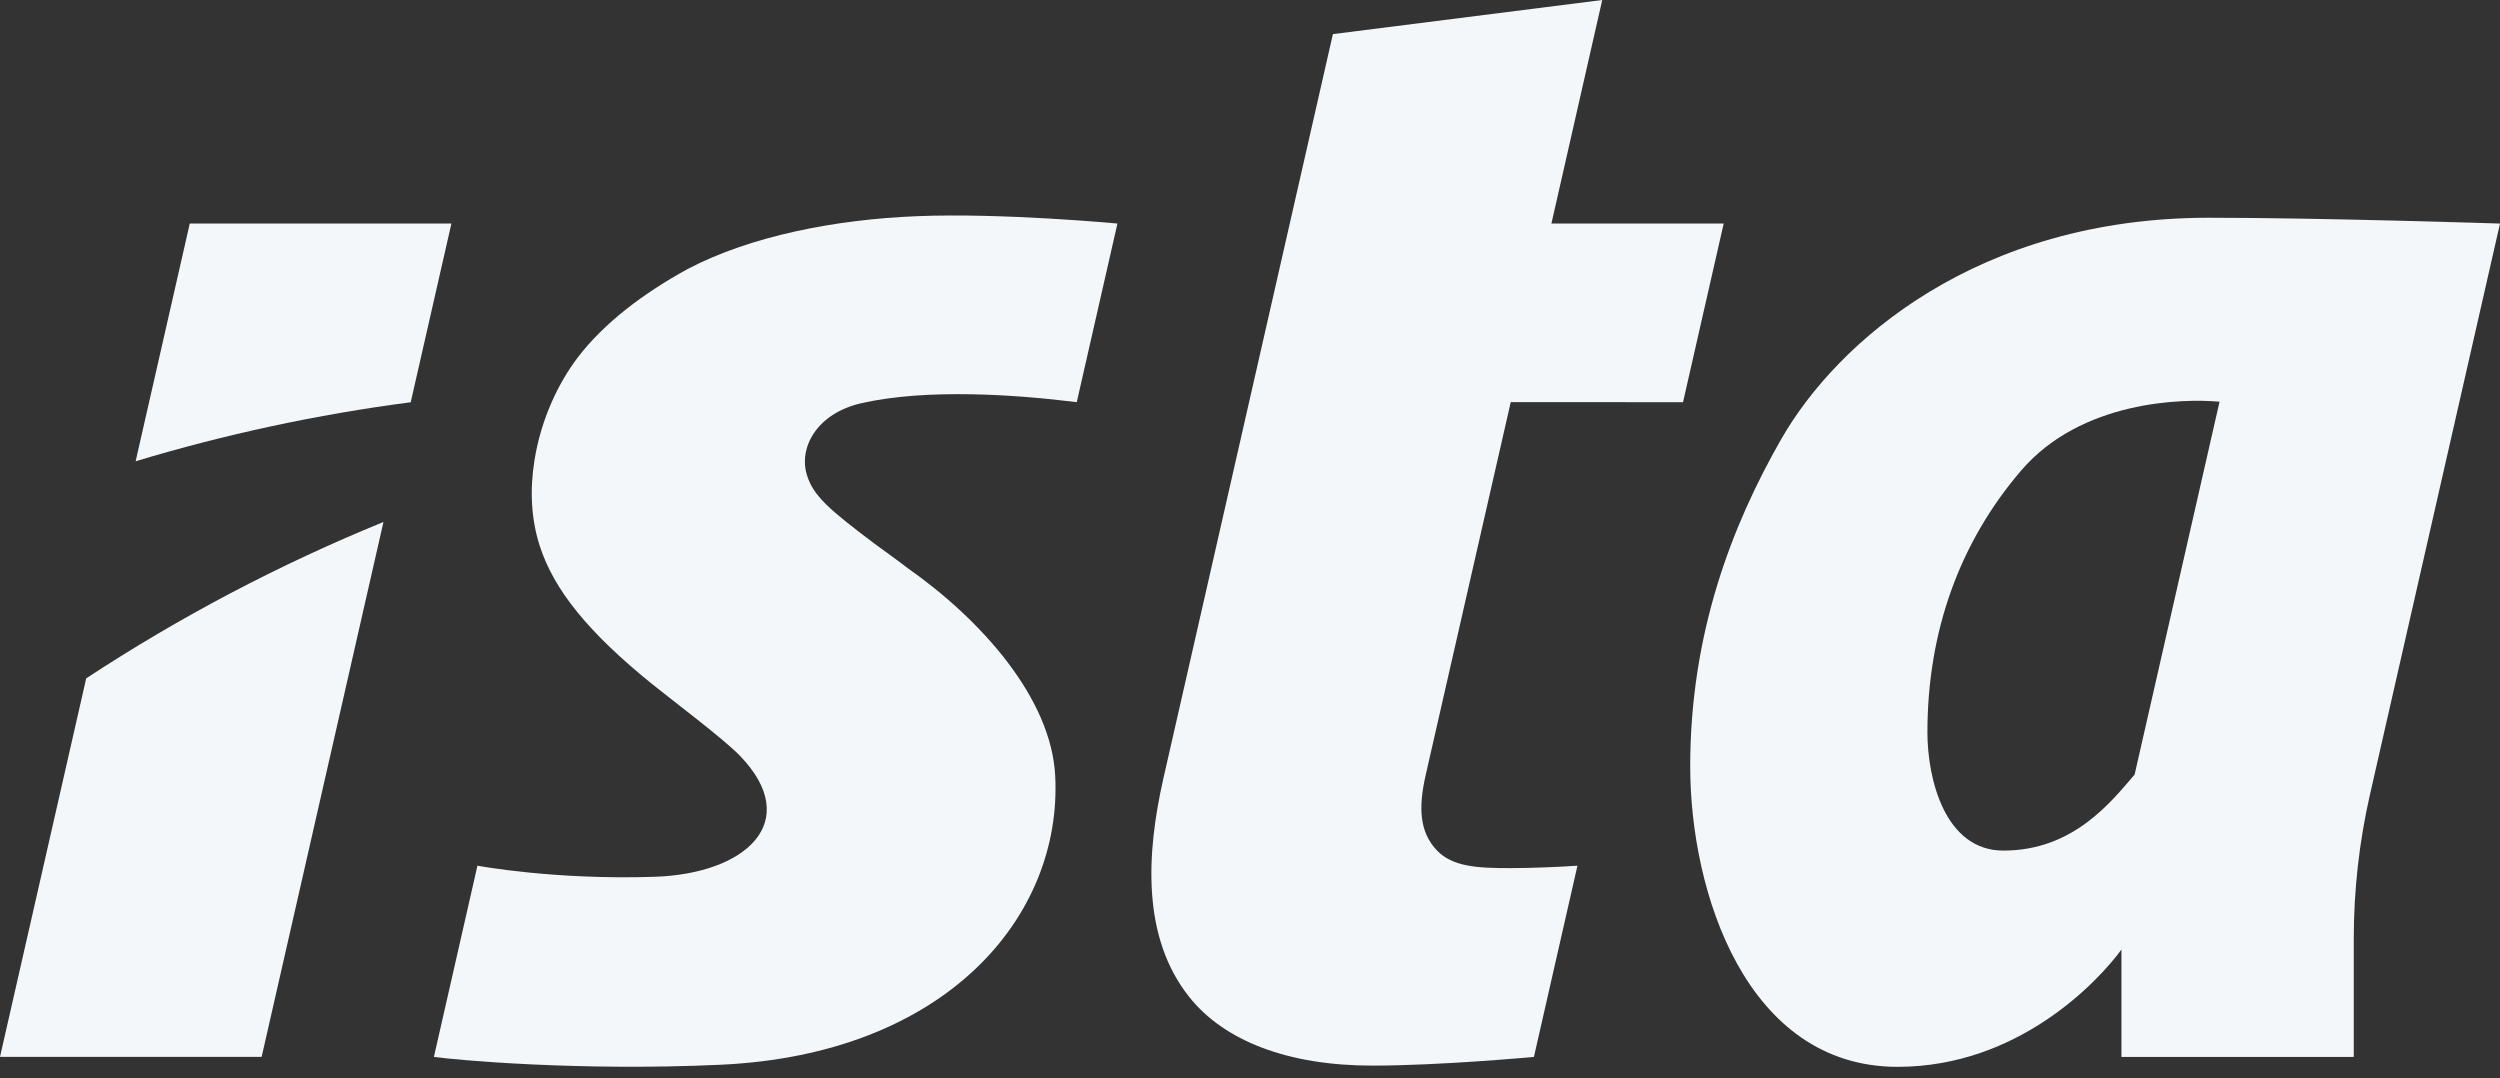
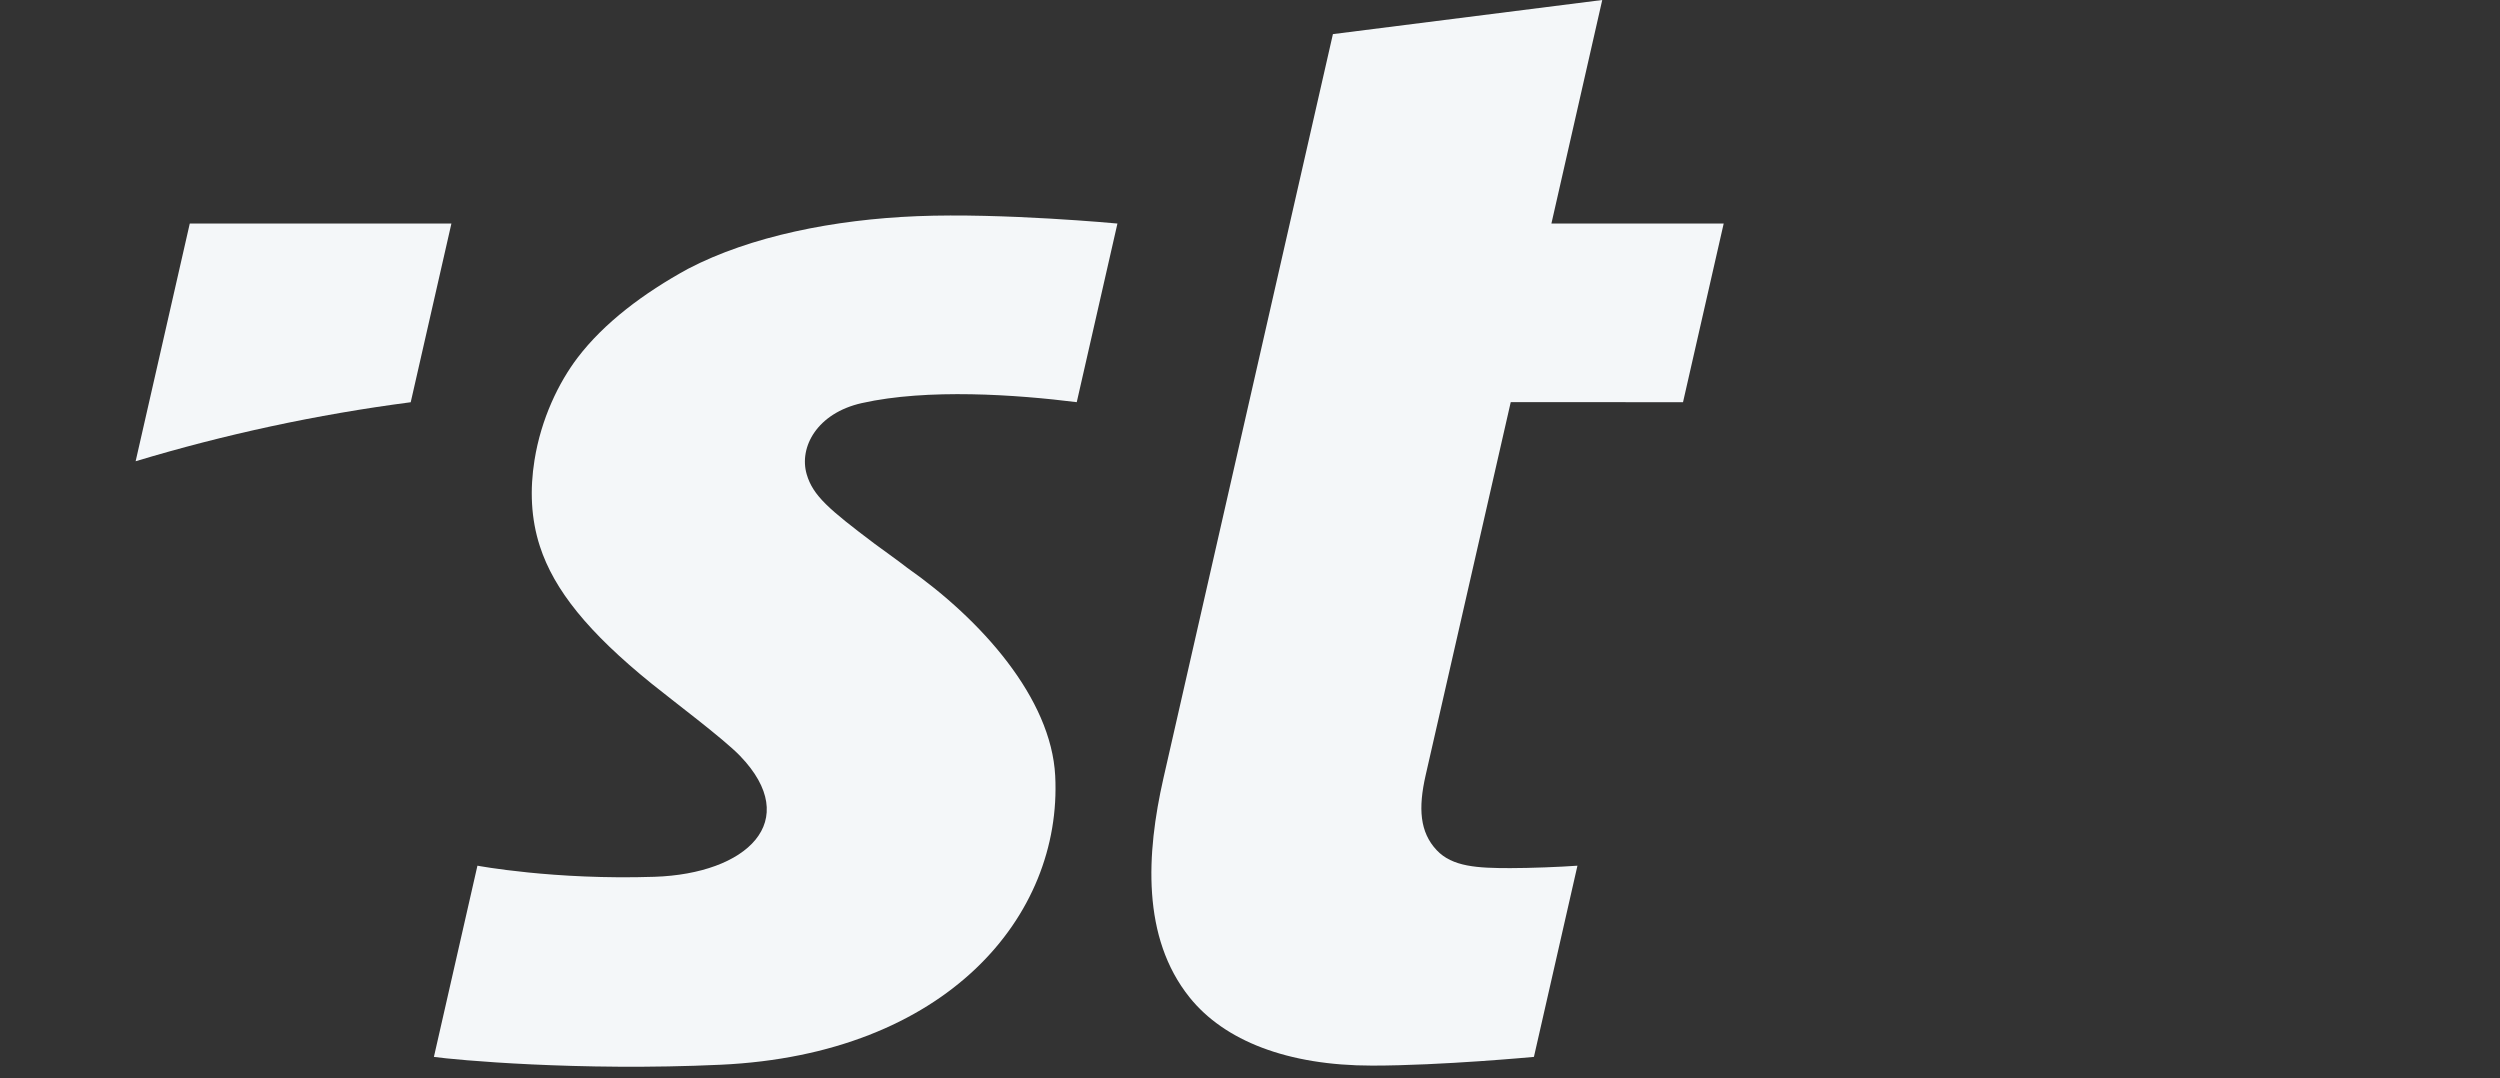
<svg xmlns="http://www.w3.org/2000/svg" width="153" height="66" viewBox="0 0 153 66" fill="none">
  <rect x="0" y="0" width="153" height="66" fill="#333333" stroke="none" />
-   <path d="M153 13.682C153 13.682 142.117 13.326 135.18 13.326C121.058 13.326 112.433 20.896 109.015 26.869C105.971 32.187 103.441 38.785 103.441 46.906C103.441 54.613 106.875 65.29 116.131 65.29C123.521 65.29 128.415 60.052 129.833 58.112V64.683H144.05V57.456C144.05 54.482 144.384 51.516 145.044 48.616L153 13.682ZM130.639 47.403C129.161 49.126 126.858 52.056 122.606 52.056C119.03 52.056 117.958 47.681 117.958 44.816C117.958 38.636 119.936 33.176 123.697 28.794C127.384 24.499 133.602 24.384 135.836 24.584L130.639 47.403Z" fill="#F4F7F9" />
  <path d="M42.111 16.45C39.397 17.931 36.961 19.766 35.342 21.899C34.199 23.406 33.116 25.617 32.71 28.17C32.427 29.947 32.486 31.729 33.042 33.436C33.906 36.096 35.99 38.694 39.89 41.848C41.195 42.903 44.282 45.214 45.283 46.252C49.154 50.264 45.694 53.474 40.058 53.66C33.913 53.864 29.219 52.98 29.219 52.98L26.555 64.682C27.81 64.863 35.393 65.566 44.107 65.162C57.907 64.522 65.018 56.092 64.579 47.484C64.337 42.725 60.051 37.924 55.529 34.755C54.937 34.295 54.237 33.8 53.529 33.28C50.744 31.179 49.755 30.345 49.37 29.028C48.885 27.367 50.004 25.285 52.739 24.67C56.768 23.765 62.214 24.152 65.897 24.613L68.387 13.681C68.387 13.681 61.374 13.019 56.126 13.23C51.062 13.434 45.937 14.453 42.111 16.45Z" fill="#F4F7F9" />
-   <path d="M5.276 41.515L0 64.682H16.012L23.468 31.945C17.07 34.555 10.982 37.768 5.276 41.515Z" fill="#F4F7F9" />
  <path d="M25.136 24.617L27.626 13.682H11.614L8.301 28.228C13.742 26.589 19.366 25.37 25.136 24.617Z" fill="#F4F7F9" />
  <path d="M92.457 24.612L103.001 24.613L105.49 13.681H94.946L98.057 0L81.574 2.088L71.198 47.645C70.158 52.237 69.859 57.371 72.803 61.041C74.928 63.691 78.794 65.215 83.979 65.215C88.196 65.215 93.876 64.682 93.876 64.682L96.54 52.98C95.488 53.059 93.636 53.129 92.422 53.129C90.435 53.129 88.882 53.054 87.922 52.028C86.893 50.93 86.787 49.471 87.251 47.437L92.457 24.612Z" fill="#F4F7F9" />
</svg>